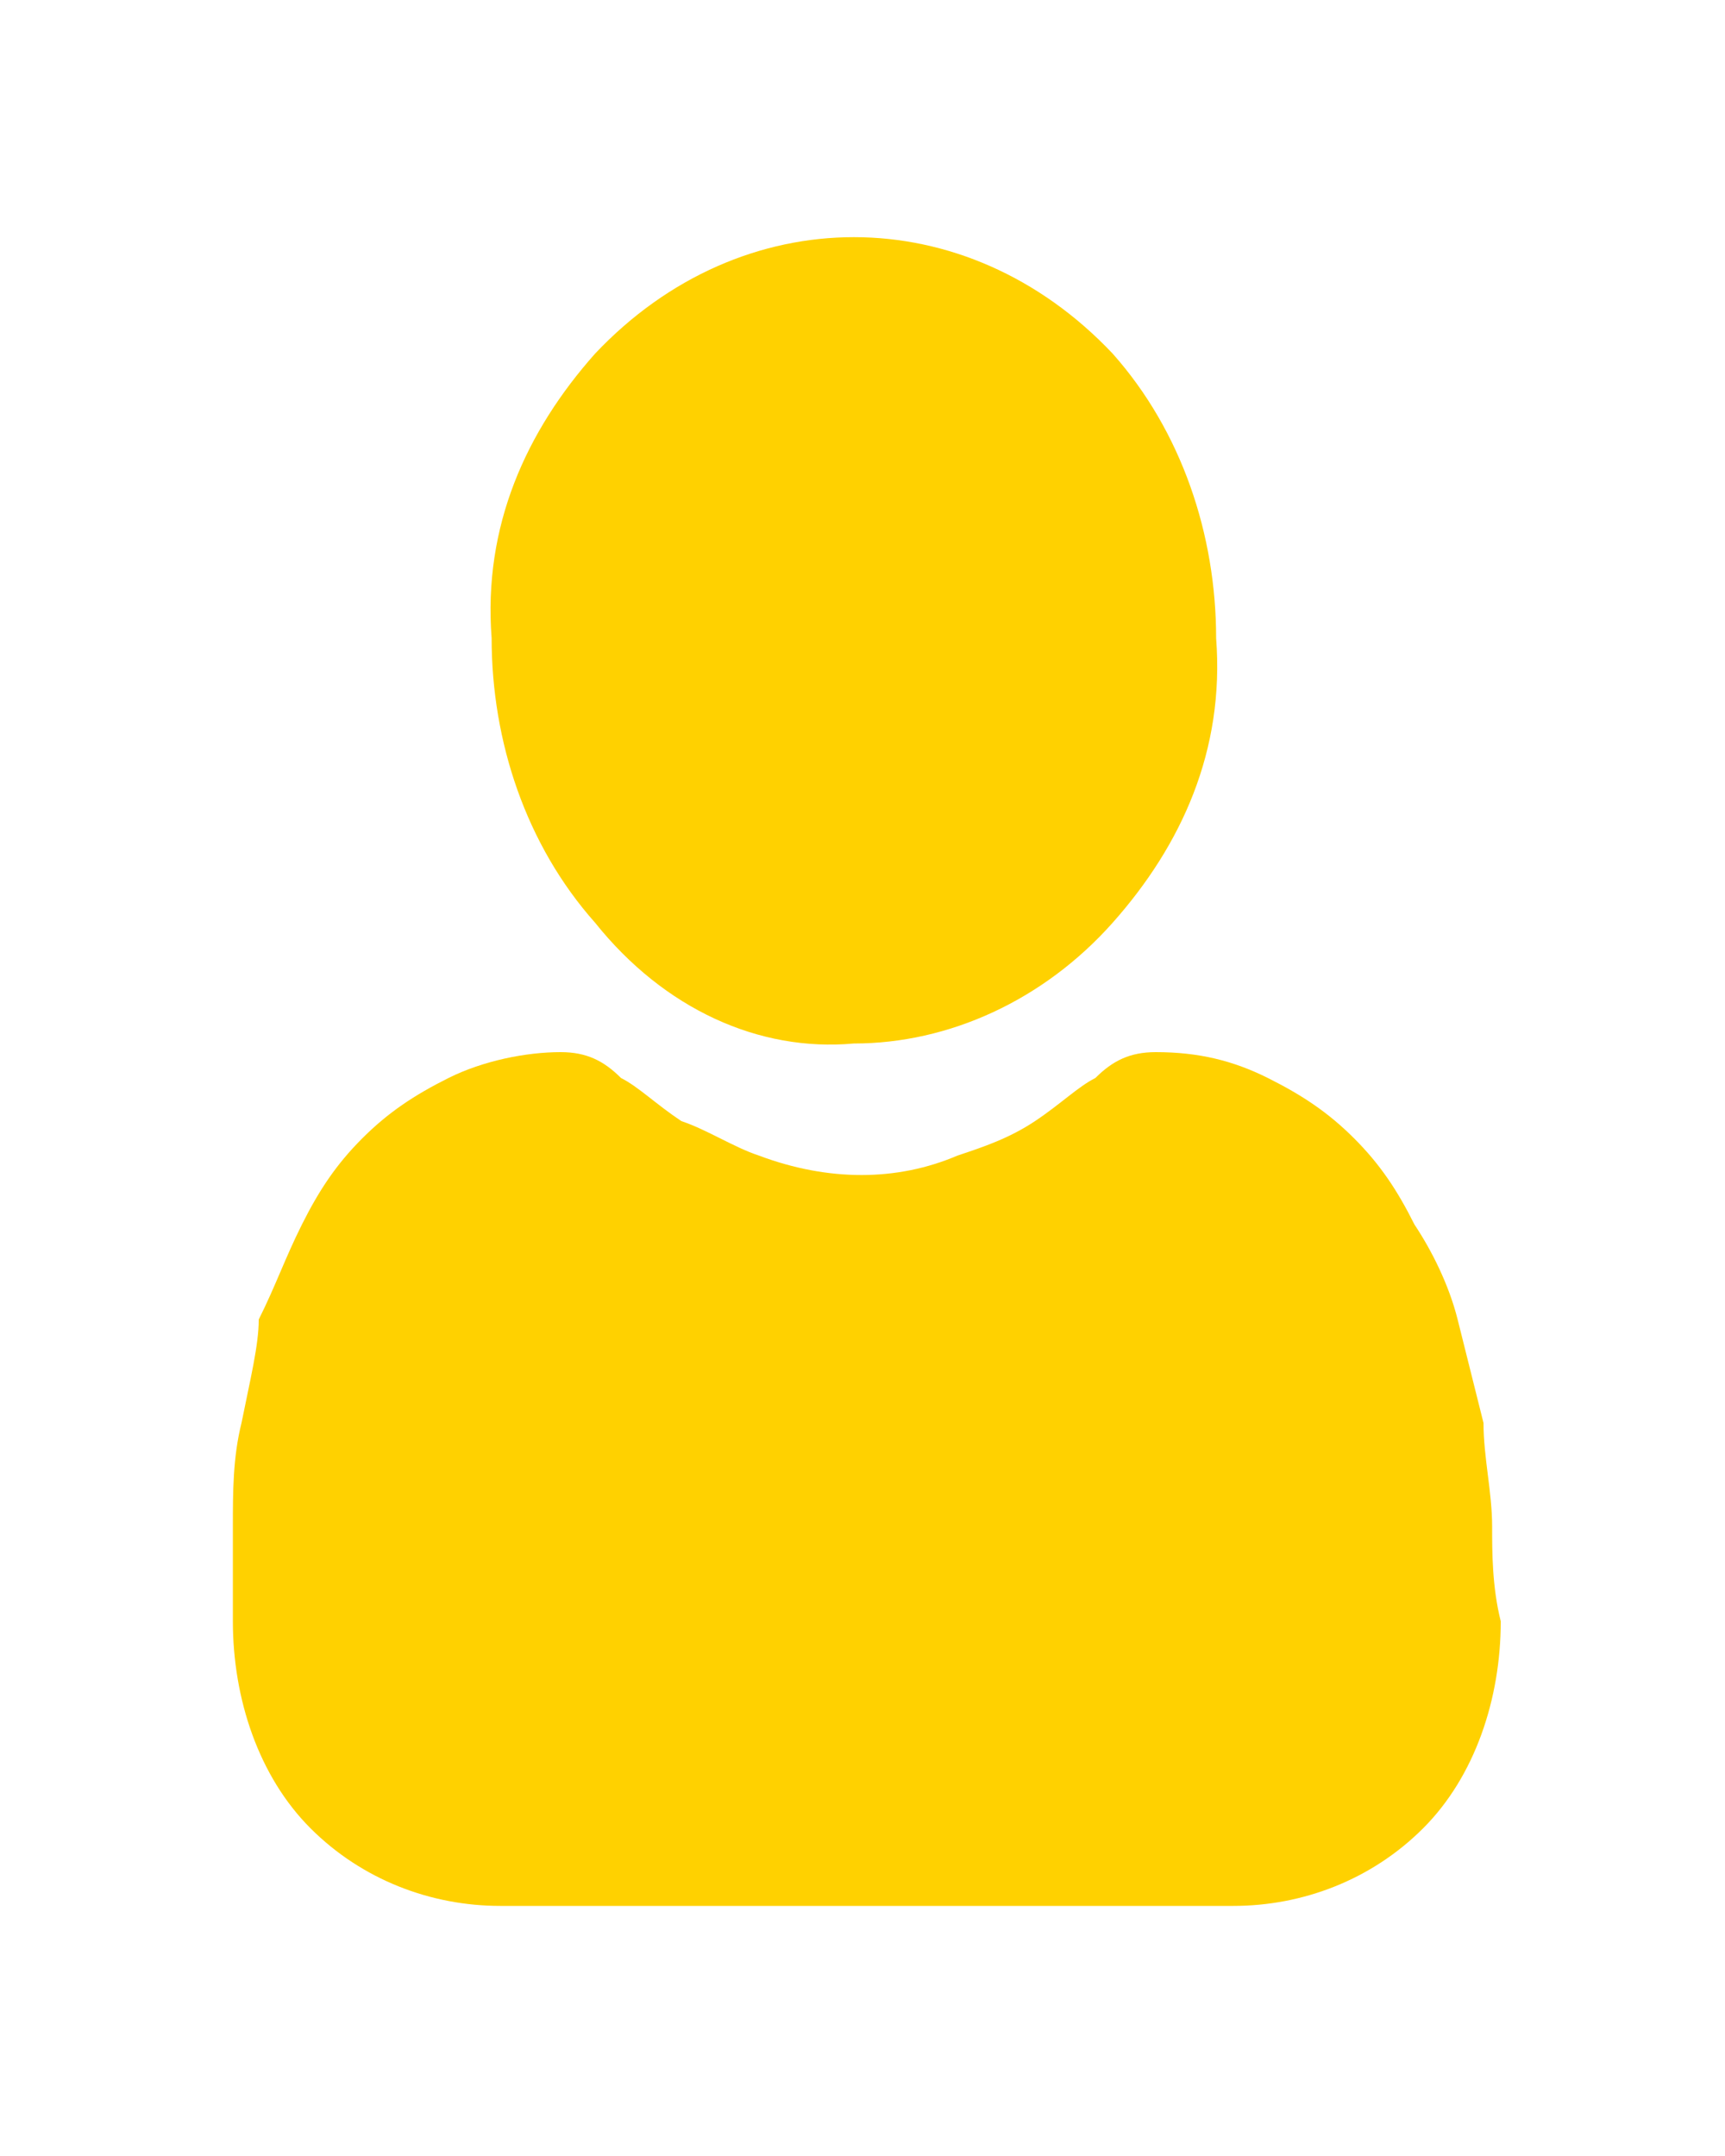
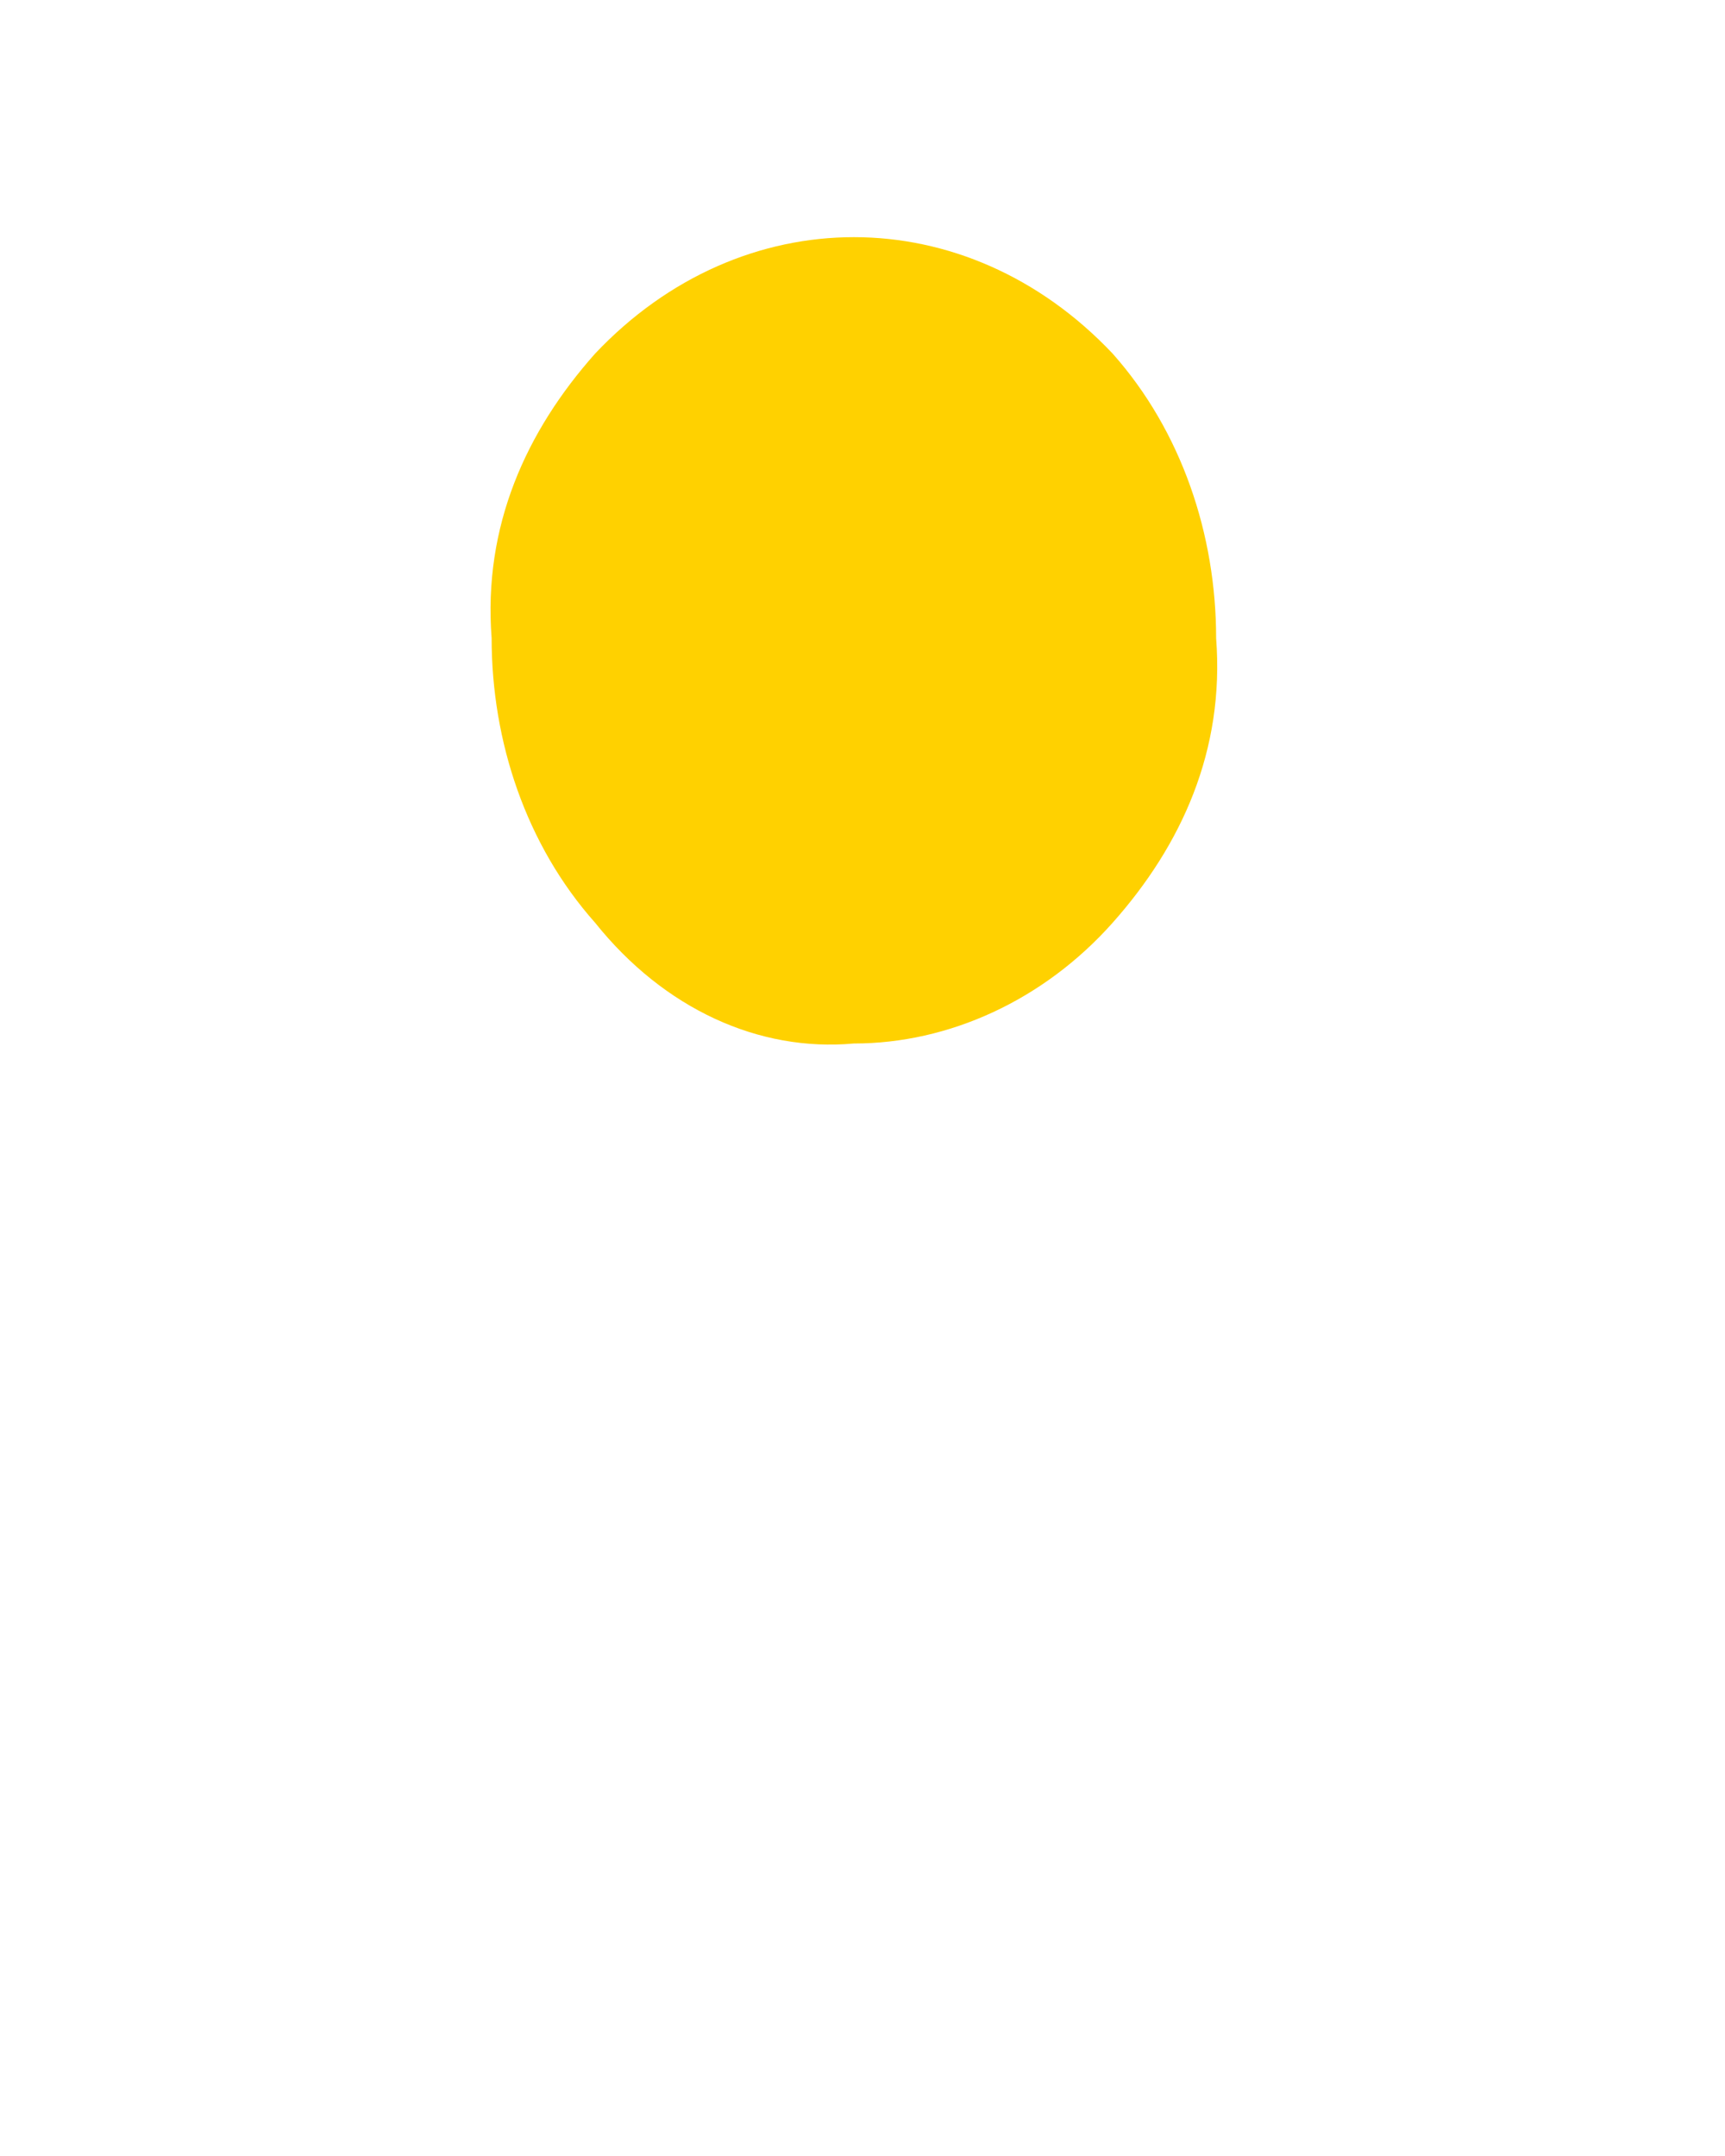
<svg xmlns="http://www.w3.org/2000/svg" version="1.1" id="Layer_1" x="0px" y="0px" viewBox="0 0 20 25" style="enable-background:new 0 0 20 25;" xml:space="preserve">
  <style type="text/css">
	.st0{fill:url(#Rectangle_8_00000117646971723687478590000009821273374863489965_);}
	.st1{fill:url(#SVGID_1_);}
	.st2{fill:url(#Rectangle_8_00000072987419178321002800000008463501061301903513_);}
	.st3{fill:url(#SVGID_00000178904222223979997290000004046824683525937340_);}
	.st4{fill:url(#Path_608_00000109021297887200844960000011955358398303339916_);}
	.st5{fill:#FFCA00;}
	.st6{fill:#FFD100;}
	.st7{fill:none;stroke:#FFD100;stroke-width:2;stroke-miterlimit:10;}
	.st8{fill:url(#Path_608_00000066508726766827722350000002373612505466209201_);}
	.st9{fill:url(#Rectangle_8_00000084523965164469789350000004089832985148729992_);}
	.st10{fill:url(#SVGID_00000116945898676373395290000002754071433028039554_);}
	.st11{fill:url(#Rectangle_8_00000039831787377251199300000000911146304303536044_);}
	.st12{fill:url(#SVGID_00000070082273507704636950000012756902957095187379_);}
	.st13{fill:url(#Path_608_00000068654410179466412860000012388081853205461394_);}
	.st14{clip-path:url(#SVGID_00000145744921340087795530000013245908978310530948_);}
	.st15{fill:#FFB600;}
	.st16{fill:none;stroke:#074799;stroke-miterlimit:10;}
	.st17{fill:#991C08;}
	.st18{fill:#074799;}
	.st19{fill:none;stroke:#0073BC;stroke-width:5;stroke-linecap:round;stroke-linejoin:round;stroke-miterlimit:10;}
	.st20{fill:#FFFFFF;}
	.st21{fill:url(#SVGID_00000068677571208583952920000009320043006906122659_);}
	.st22{fill:url(#Path_608_00000152976444997420887900000000488390666407367077_);}
	.st23{fill:url(#Rectangle_8_00000047017589926837857630000005610630265440629653_);}
	.st24{fill:url(#SVGID_00000170972366057720867700000002118895709468602277_);}
	.st25{fill:url(#Rectangle_8_00000132053588789163836430000009754465177012480434_);}
	.st26{fill:url(#SVGID_00000149382114988592489430000004842943870844238770_);}
	.st27{fill:url(#Path_608_00000098921695743229457520000000225581532792633023_);}
	.st28{fill:url(#Path_608_00000101784377745947350020000010527756646905951875_);}
	.st29{fill:url(#Rectangle_8_00000142159755607329974610000003510411105383016894_);}
	.st30{fill:url(#SVGID_00000160873296615313694690000002444927528484240820_);}
	.st31{fill:url(#Rectangle_8_00000115509903135069303370000005191971215039925174_);}
	.st32{fill:url(#SVGID_00000121974933791214810520000014190713081518864516_);}
	.st33{fill:url(#Path_608_00000016771915333606580420000010073228092577335231_);}
	.st34{fill:url(#Path_608_00000092425510271087514820000000101651870994642306_);}
	.st35{fill:url(#Rectangle_8_00000072247462924879101450000007758087440578692029_);}
	.st36{fill:url(#SVGID_00000132776211616885371480000003110359611213800123_);}
	.st37{fill:url(#Rectangle_8_00000025415633323090995310000006699134891754874508_);}
	.st38{fill:url(#SVGID_00000098215804867297527910000014199433595144670131_);}
	.st39{fill:url(#Path_608_00000164493570231374348790000006307270033879243150_);}
	.st40{fill:url(#SVGID_00000072994651457967018770000000991803983105717415_);}
	.st41{fill:url(#Rectangle_8_00000163769324584314298330000012273970486801992892_);}
	.st42{fill:url(#SVGID_00000174574507960443557310000002288813147455248545_);}
	.st43{fill:url(#Path_608_00000128474697104024947100000001175987554567572875_);}
	.st44{fill:#0073BC;}
	.st45{fill:#FCCF5E;}
	.st46{clip-path:url(#SVGID_00000176039885493359549950000002414004877795056823_);}
	.st47{clip-path:url(#SVGID_00000005947955107857828850000018038054048757284523_);}
	.st48{fill:none;stroke:#074799;stroke-width:4;stroke-miterlimit:10;}
	.st49{fill:#FFB600;stroke:#074799;stroke-miterlimit:10;}
	.st50{fill:none;stroke:#074799;stroke-width:0.5;stroke-miterlimit:10;}
	.st51{fill:url(#SVGID_00000085223913614985735060000010581497293357318827_);}
	.st52{fill:url(#Rectangle_8_00000115481372136653569660000005344137341325761165_);}
	.st53{fill:url(#SVGID_00000023997223788593618640000010789346216200368008_);}
	.st54{fill:url(#Path_608_00000006674814931510488780000013144430050674644117_);}
	.st55{fill:#272D3B;}
	.st56{clip-path:url(#SVGID_00000041290531419244480990000012653091113414144644_);}
	.st57{clip-path:url(#SVGID_00000163791634746422602150000000714824701904396716_);}
	.st58{fill:none;stroke:#272D3B;stroke-miterlimit:10;}
	.st59{fill:url(#SVGID_00000183222642987990824000000006312786625829029807_);}
	.st60{fill:url(#Path_608_00000016057376012263407760000009544056299381856936_);}
	.st61{fill:url(#Rectangle_8_00000142881744466036903140000017741187272806165946_);}
	.st62{fill:url(#SVGID_00000009575492237655348280000013639007600574119866_);}
	.st63{fill:url(#Rectangle_8_00000018946570258200826310000009653910376648363924_);}
	.st64{fill:url(#SVGID_00000152982047467803719940000000251374627576282267_);}
	.st65{fill:url(#Path_608_00000031166984097766942600000008659610397328239012_);}
	.st66{fill:url(#SVGID_00000012451389067322387570000009388884225495658164_);}
	.st67{fill:url(#SVGID_00000132771744989185603080000009015382088984278667_);}
	.st68{fill:#FFFFFF;stroke:#074799;stroke-linecap:round;stroke-linejoin:round;stroke-miterlimit:10;}
	.st69{clip-path:url(#SVGID_00000162327242315709731260000004199898212360114344_);}
	.st70{fill:url(#SVGID_00000089566394782937915640000006449889948770550719_);}
	.st71{fill:url(#SVGID_00000150796038239068581990000009471501014642949045_);}
	.st72{fill:url(#Rectangle_8_00000116219289192458879770000011781766384442473647_);}
	.st73{fill:url(#SVGID_00000044167700847296268190000012240221322967301543_);}
	.st74{fill:url(#Path_608_00000023968454797584345960000016813058937224541875_);}
	.st75{fill:url(#SVGID_00000041264073051264015140000002750577536472008081_);}
	.st76{fill:url(#Rectangle_8_00000148635867857726896430000004823618725825896637_);}
	.st77{fill:url(#SVGID_00000011748878353231873470000013046676264611587000_);}
	.st78{fill:url(#Path_608_00000178202360782563888320000008121767679722919306_);}
	.st79{fill:url(#SVGID_00000183948256495897025550000010228108340777058480_);}
	.st80{fill:url(#Rectangle_8_00000062179985953748502830000000221064409820371645_);}
	.st81{fill:url(#SVGID_00000158030624589329782320000008205016896989019583_);}
	.st82{fill:url(#Path_608_00000123437435963011433950000005847796544844460466_);}
</style>
  <g>
    <g>
      <path id="Path_600_00000173873029381868206100000010710254797428258458_" class="st6" d="M9.9,12.1c1.1,0,2.2-0.5,3-1.4    c0.8-0.9,1.3-2,1.2-3.3c0-1.2-0.4-2.4-1.2-3.3c-1.7-1.8-4.3-1.8-6,0c0,0,0,0,0,0c-0.8,0.9-1.3,2-1.2,3.3c0,1.2,0.4,2.4,1.2,3.3    C7.7,11.7,8.8,12.2,9.9,12.1z" />
-       <path id="Path_601_00000161609300926486116780000001430373955039714953_" class="st6" d="M17.3,17.7c0-0.4-0.1-0.8-0.1-1.2    c-0.1-0.4-0.2-0.8-0.3-1.2c-0.1-0.4-0.3-0.8-0.5-1.1c-0.2-0.4-0.4-0.7-0.7-1c-0.3-0.3-0.6-0.5-1-0.7c-0.4-0.2-0.8-0.3-1.3-0.3    c-0.3,0-0.5,0.1-0.7,0.3c-0.2,0.1-0.4,0.3-0.7,0.5c-0.3,0.2-0.6,0.3-0.9,0.4c-0.7,0.3-1.5,0.3-2.3,0c-0.3-0.1-0.6-0.3-0.9-0.4    c-0.3-0.2-0.5-0.4-0.7-0.5c-0.2-0.2-0.4-0.3-0.7-0.3c-0.4,0-0.9,0.1-1.3,0.3c-0.4,0.2-0.7,0.4-1,0.7c-0.3,0.3-0.5,0.6-0.7,1    c-0.2,0.4-0.3,0.7-0.5,1.1C3,15.6,2.9,16,2.8,16.5c-0.1,0.4-0.1,0.8-0.1,1.2c0,0.4,0,0.7,0,1.1c0,0.9,0.3,1.8,0.9,2.4    c0.6,0.6,1.4,0.9,2.2,0.9h8.5c0.8,0,1.6-0.3,2.2-0.9c0.6-0.6,0.9-1.5,0.9-2.4C17.3,18.4,17.3,18,17.3,17.7L17.3,17.7z" />
    </g>
  </g>
</svg>